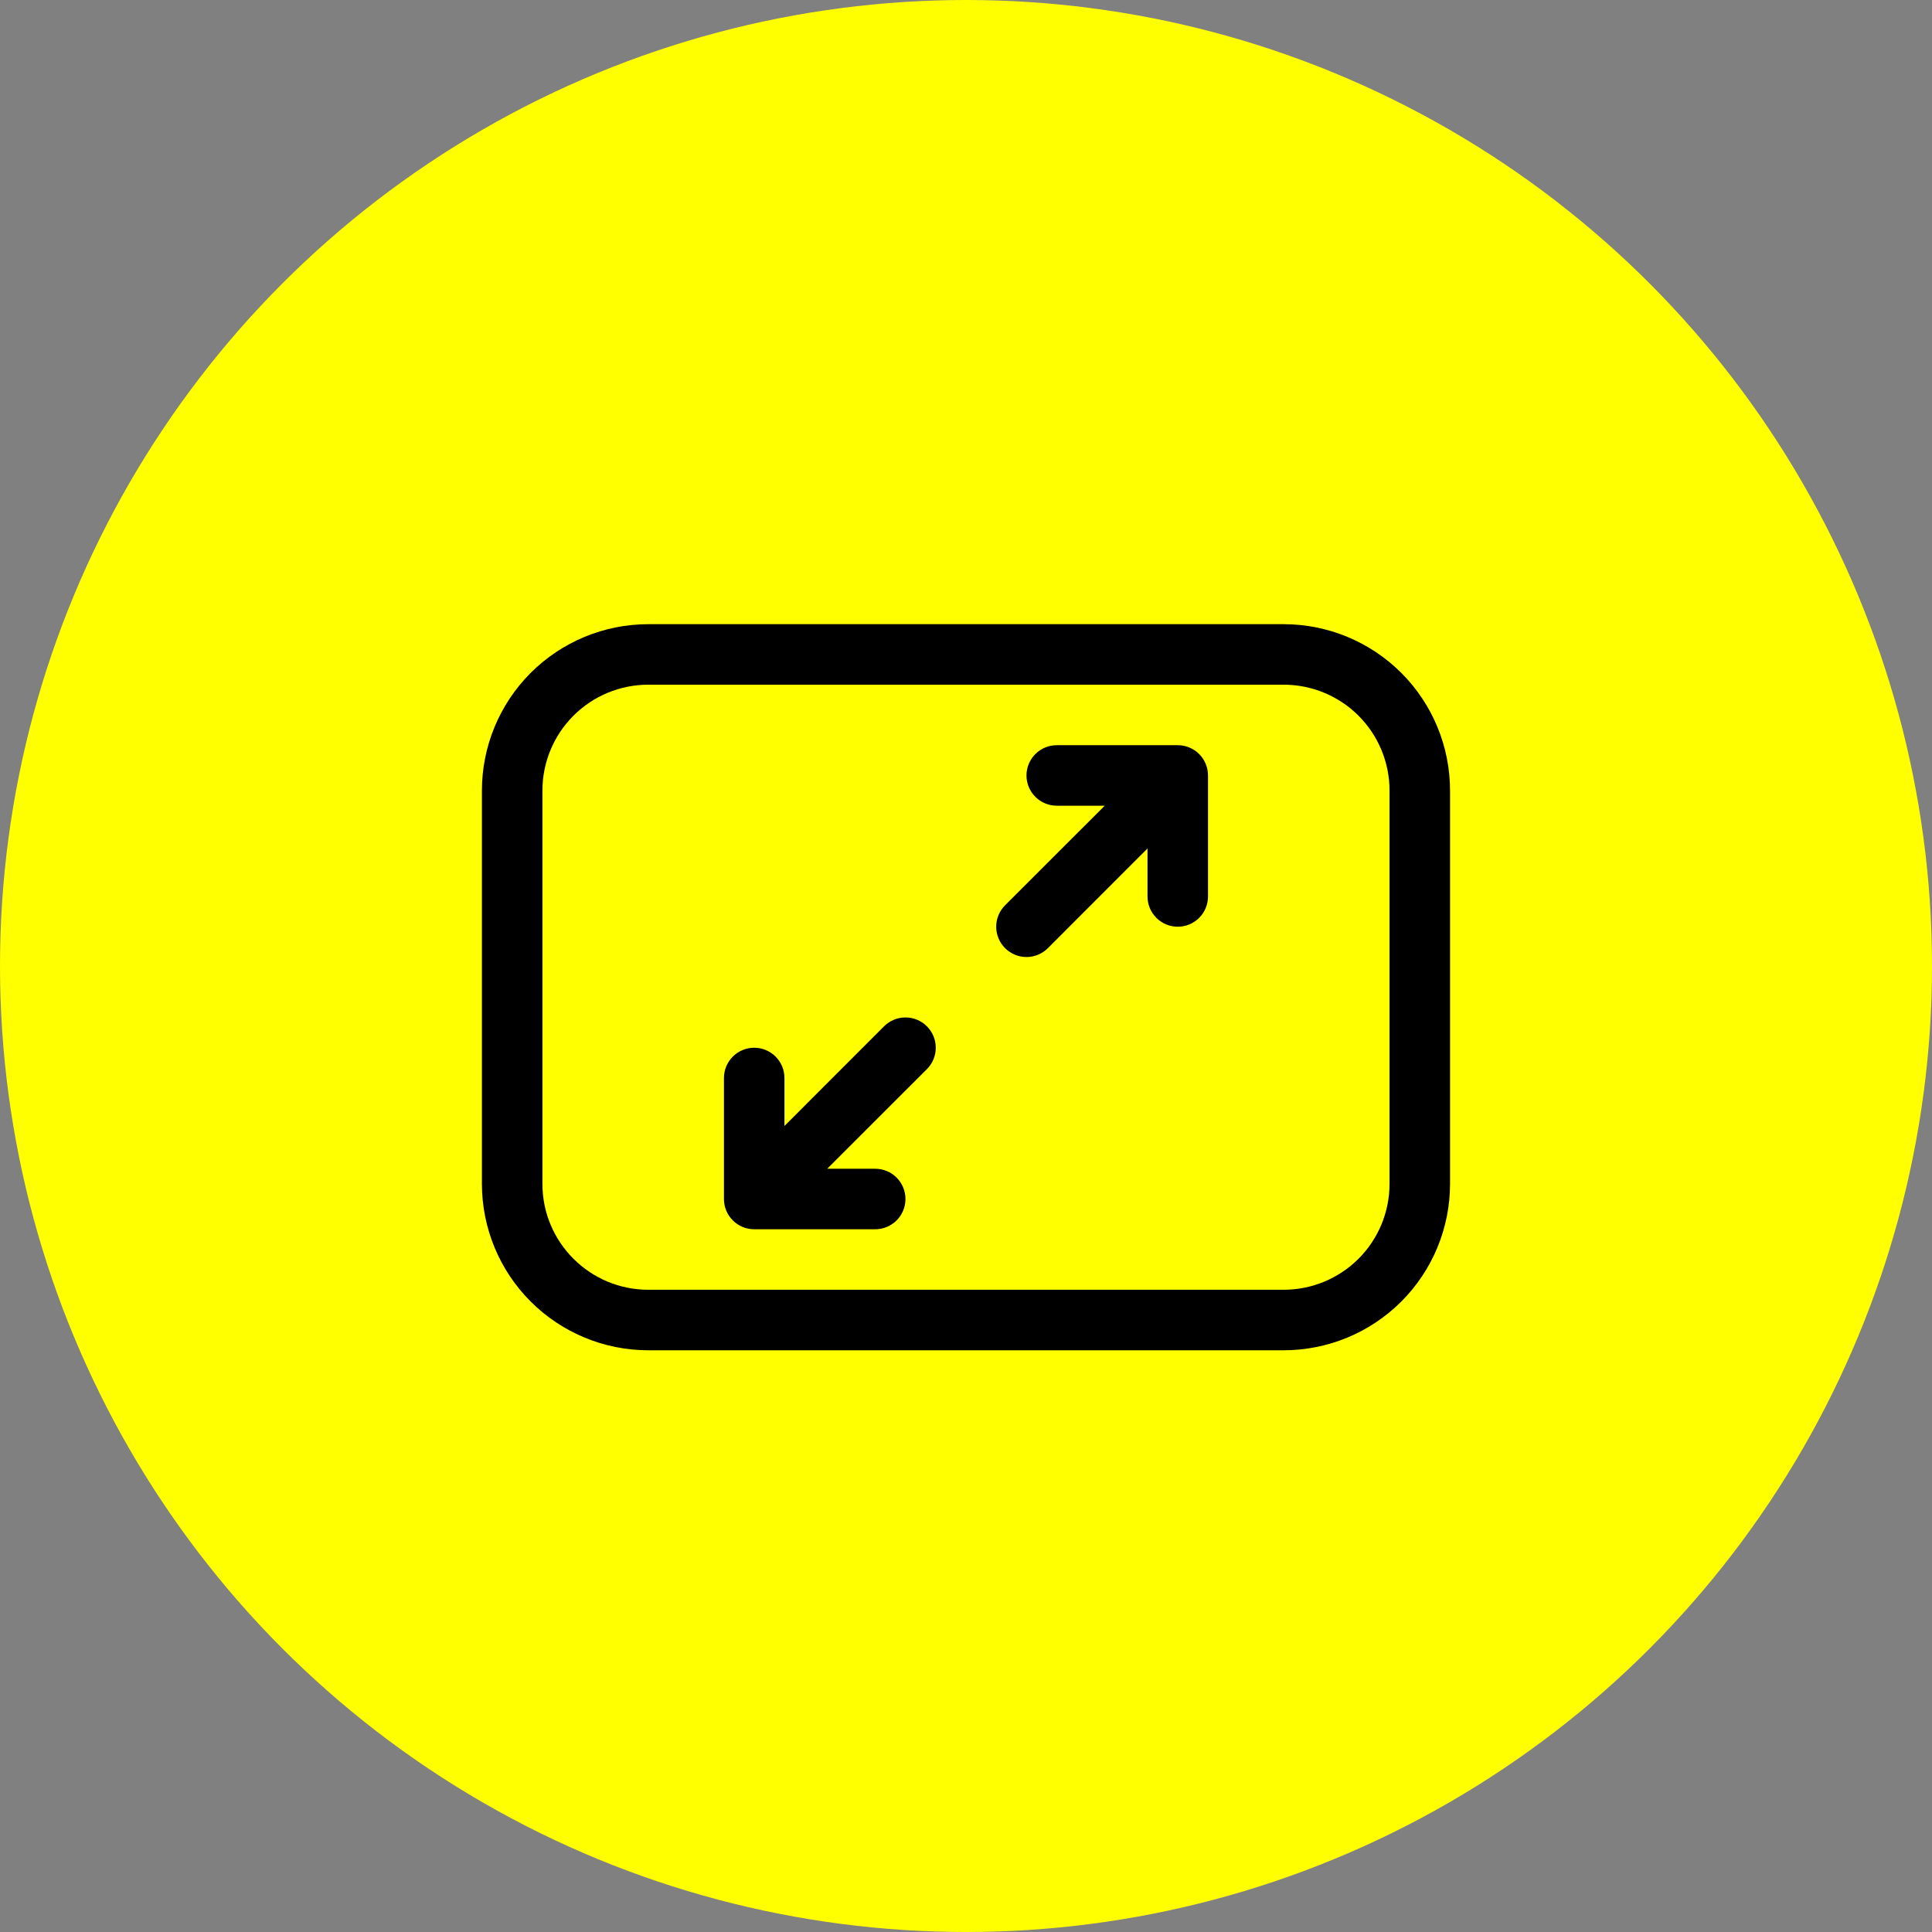
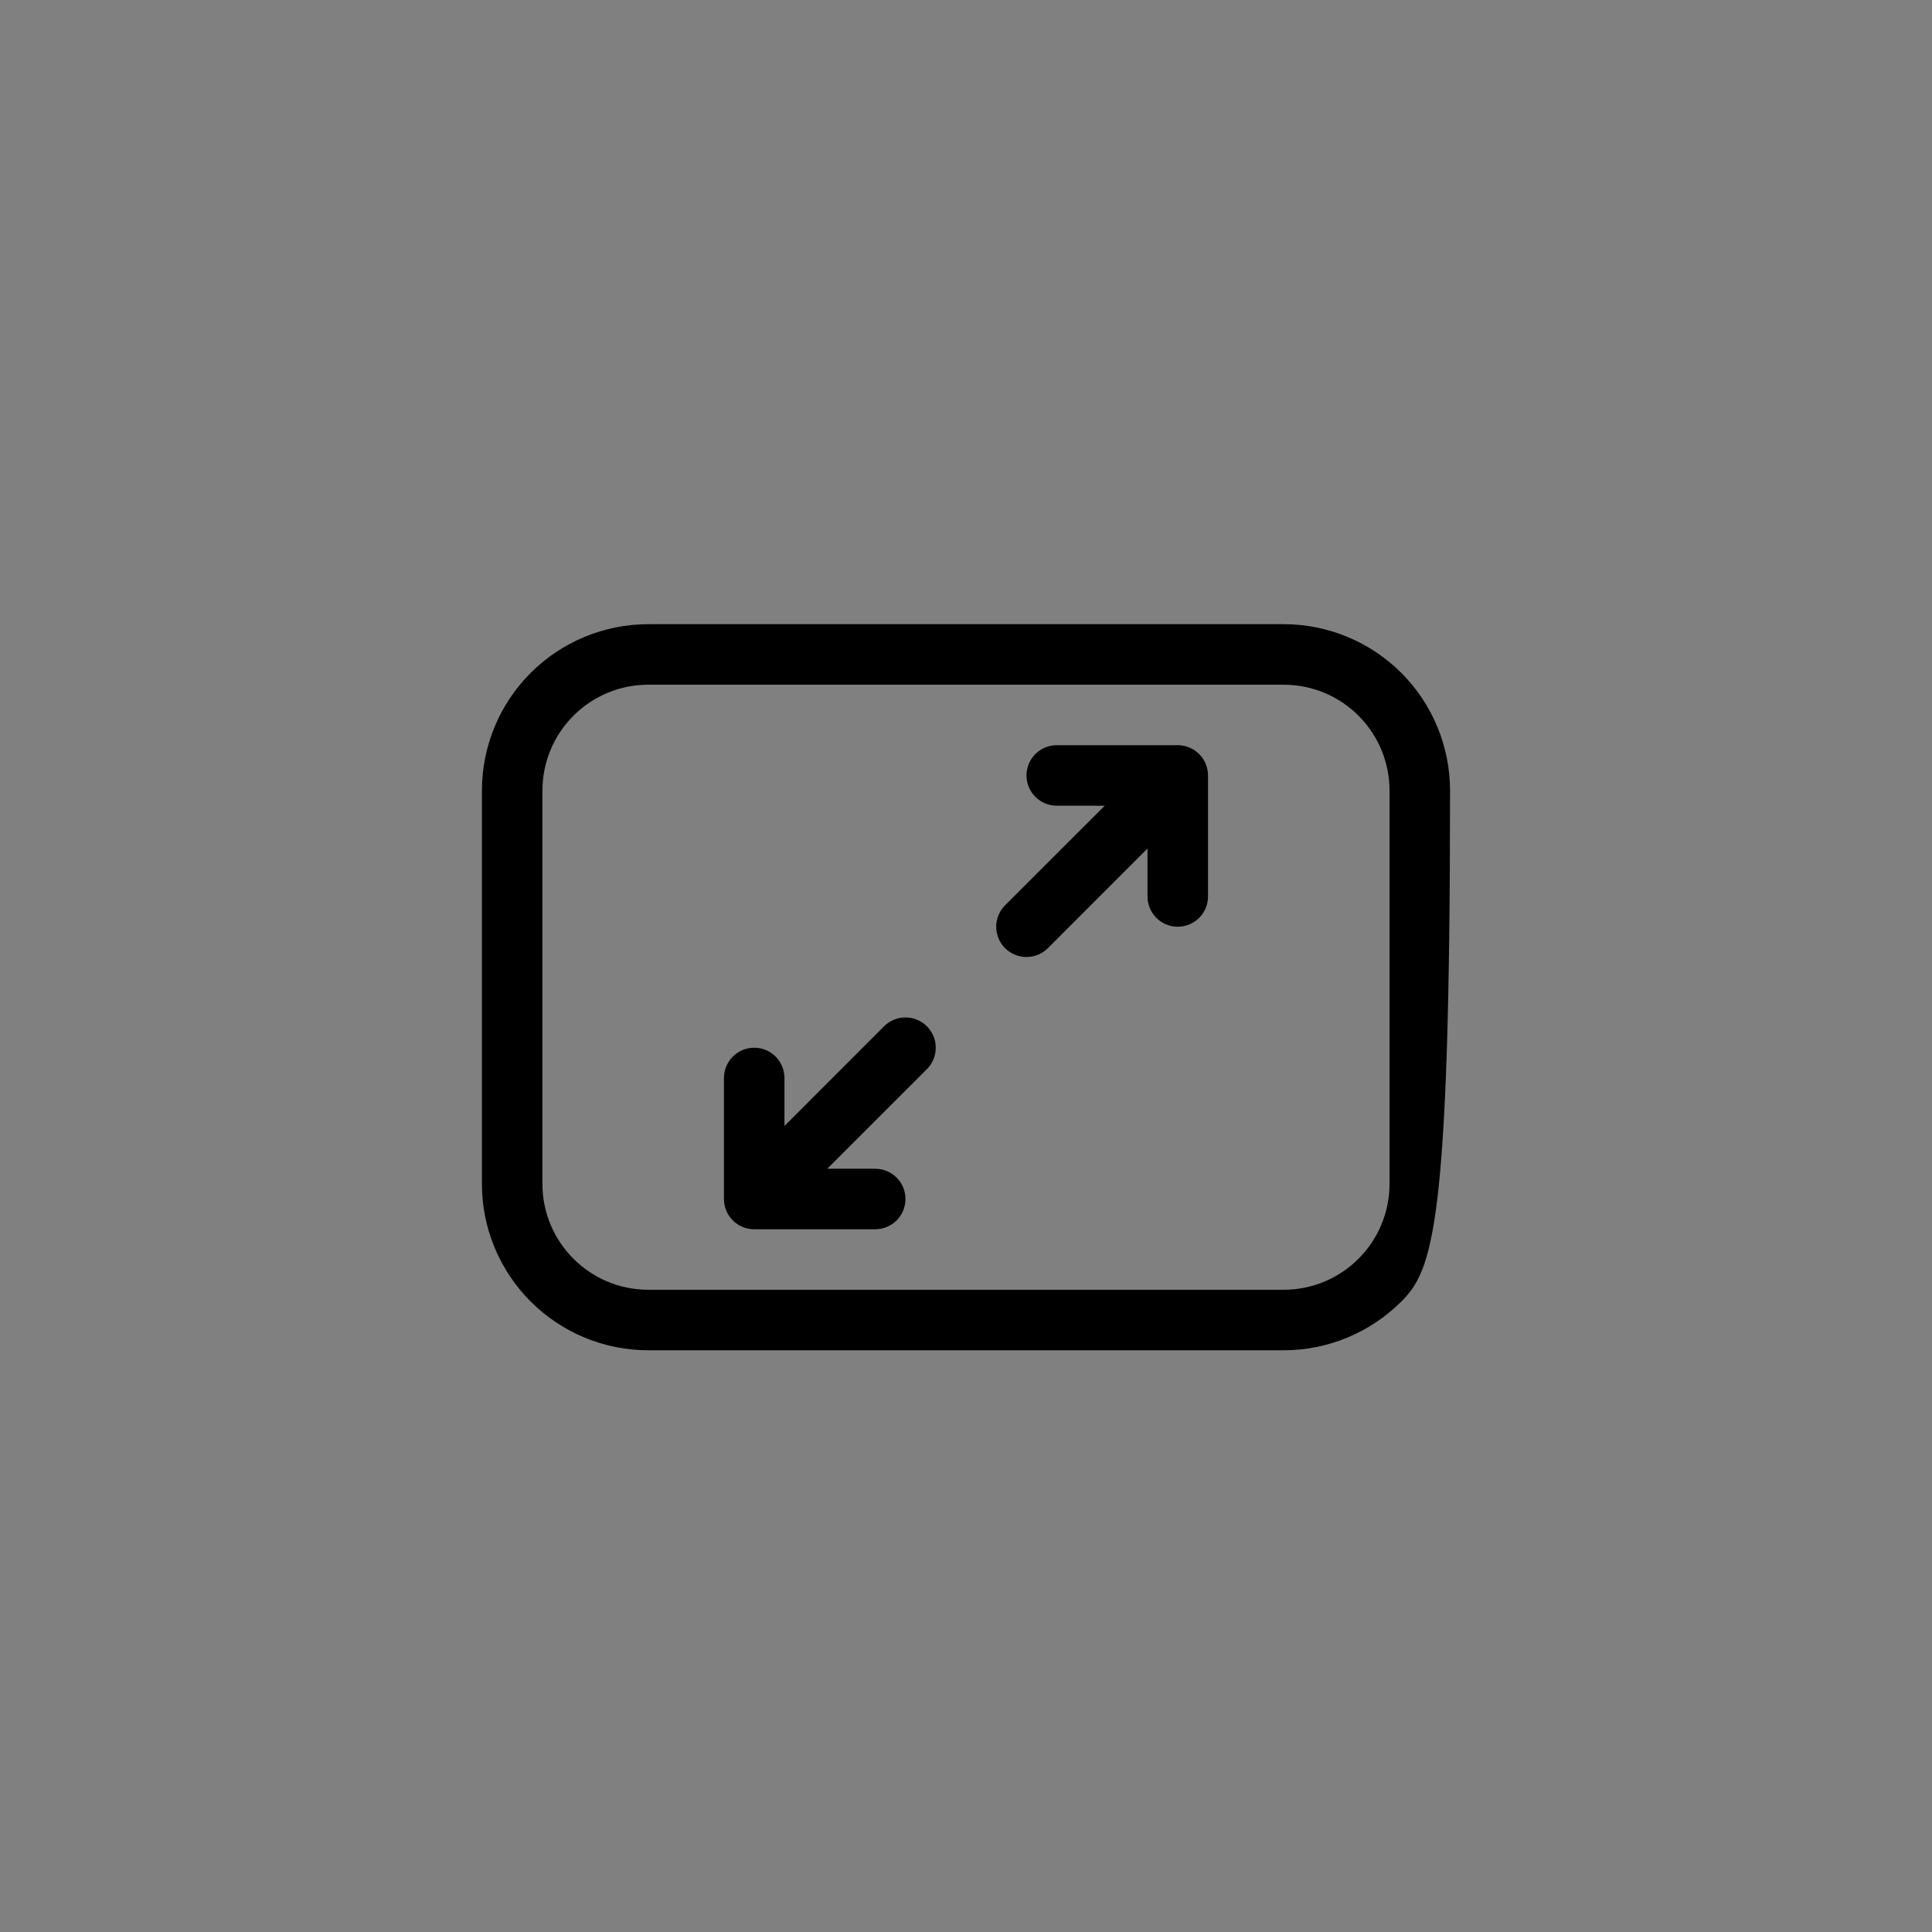
<svg xmlns="http://www.w3.org/2000/svg" width="91" height="91" viewBox="0 0 91 91" fill="none">
  <rect x="0" y="0" width="91" height="91" fill="#808080" stroke="none" />
-   <circle cx="45.5" cy="45.5" r="45.5" fill="#FFFF00" />
-   <path d="M22.699 37.237C22.699 35.159 23.525 33.165 24.995 31.695C26.465 30.226 28.458 29.4 30.537 29.4H60.462C62.54 29.4 64.534 30.226 66.004 31.695C67.474 33.165 68.299 35.159 68.299 37.237V55.762C68.299 57.841 67.474 59.834 66.004 61.304C64.534 62.774 62.54 63.6 60.462 63.6H30.537C28.458 63.6 26.465 62.774 24.995 61.304C23.525 59.834 22.699 57.841 22.699 55.762V37.237ZM30.537 32.25C29.214 32.25 27.945 32.775 27.01 33.711C26.075 34.646 25.549 35.915 25.549 37.237V55.762C25.549 58.516 27.784 60.75 30.537 60.75H60.462C61.785 60.75 63.053 60.224 63.988 59.289C64.924 58.354 65.449 57.085 65.449 55.762V37.237C65.449 35.915 64.924 34.646 63.988 33.711C63.053 32.775 61.785 32.25 60.462 32.25H30.537ZM48.349 36.525C48.349 36.147 48.499 35.785 48.767 35.517C49.034 35.25 49.396 35.1 49.774 35.1H55.474C55.852 35.1 56.215 35.25 56.482 35.517C56.749 35.785 56.899 36.147 56.899 36.525V42.225C56.899 42.603 56.749 42.965 56.482 43.233C56.215 43.5 55.852 43.65 55.474 43.65C55.096 43.65 54.734 43.5 54.467 43.233C54.199 42.965 54.049 42.603 54.049 42.225V39.965L49.358 44.659C49.09 44.926 48.728 45.077 48.349 45.077C47.971 45.077 47.608 44.926 47.34 44.659C47.073 44.391 46.922 44.028 46.922 43.65C46.922 43.272 47.073 42.909 47.34 42.641L52.034 37.95H49.774C49.396 37.95 49.034 37.8 48.767 37.532C48.499 37.265 48.349 36.903 48.349 36.525ZM41.64 48.341C41.908 48.073 42.271 47.923 42.649 47.923C43.028 47.923 43.391 48.073 43.658 48.341C43.926 48.609 44.076 48.971 44.076 49.35C44.076 49.728 43.926 50.091 43.658 50.359L38.964 55.05H41.224C41.602 55.05 41.965 55.2 42.232 55.467C42.499 55.734 42.649 56.097 42.649 56.475C42.649 56.853 42.499 57.215 42.232 57.483C41.965 57.75 41.602 57.9 41.224 57.9H35.524C35.146 57.9 34.784 57.75 34.517 57.483C34.249 57.215 34.099 56.853 34.099 56.475V50.775C34.099 50.397 34.249 50.035 34.517 49.767C34.784 49.5 35.146 49.35 35.524 49.35C35.902 49.35 36.265 49.5 36.532 49.767C36.799 50.035 36.949 50.397 36.949 50.775V53.035L41.64 48.341Z" fill="black" />
+   <path d="M22.699 37.237C22.699 35.159 23.525 33.165 24.995 31.695C26.465 30.226 28.458 29.4 30.537 29.4H60.462C62.54 29.4 64.534 30.226 66.004 31.695C67.474 33.165 68.299 35.159 68.299 37.237C68.299 57.841 67.474 59.834 66.004 61.304C64.534 62.774 62.54 63.6 60.462 63.6H30.537C28.458 63.6 26.465 62.774 24.995 61.304C23.525 59.834 22.699 57.841 22.699 55.762V37.237ZM30.537 32.25C29.214 32.25 27.945 32.775 27.01 33.711C26.075 34.646 25.549 35.915 25.549 37.237V55.762C25.549 58.516 27.784 60.75 30.537 60.75H60.462C61.785 60.75 63.053 60.224 63.988 59.289C64.924 58.354 65.449 57.085 65.449 55.762V37.237C65.449 35.915 64.924 34.646 63.988 33.711C63.053 32.775 61.785 32.25 60.462 32.25H30.537ZM48.349 36.525C48.349 36.147 48.499 35.785 48.767 35.517C49.034 35.25 49.396 35.1 49.774 35.1H55.474C55.852 35.1 56.215 35.25 56.482 35.517C56.749 35.785 56.899 36.147 56.899 36.525V42.225C56.899 42.603 56.749 42.965 56.482 43.233C56.215 43.5 55.852 43.65 55.474 43.65C55.096 43.65 54.734 43.5 54.467 43.233C54.199 42.965 54.049 42.603 54.049 42.225V39.965L49.358 44.659C49.09 44.926 48.728 45.077 48.349 45.077C47.971 45.077 47.608 44.926 47.34 44.659C47.073 44.391 46.922 44.028 46.922 43.65C46.922 43.272 47.073 42.909 47.34 42.641L52.034 37.95H49.774C49.396 37.95 49.034 37.8 48.767 37.532C48.499 37.265 48.349 36.903 48.349 36.525ZM41.64 48.341C41.908 48.073 42.271 47.923 42.649 47.923C43.028 47.923 43.391 48.073 43.658 48.341C43.926 48.609 44.076 48.971 44.076 49.35C44.076 49.728 43.926 50.091 43.658 50.359L38.964 55.05H41.224C41.602 55.05 41.965 55.2 42.232 55.467C42.499 55.734 42.649 56.097 42.649 56.475C42.649 56.853 42.499 57.215 42.232 57.483C41.965 57.75 41.602 57.9 41.224 57.9H35.524C35.146 57.9 34.784 57.75 34.517 57.483C34.249 57.215 34.099 56.853 34.099 56.475V50.775C34.099 50.397 34.249 50.035 34.517 49.767C34.784 49.5 35.146 49.35 35.524 49.35C35.902 49.35 36.265 49.5 36.532 49.767C36.799 50.035 36.949 50.397 36.949 50.775V53.035L41.64 48.341Z" fill="black" />
</svg>